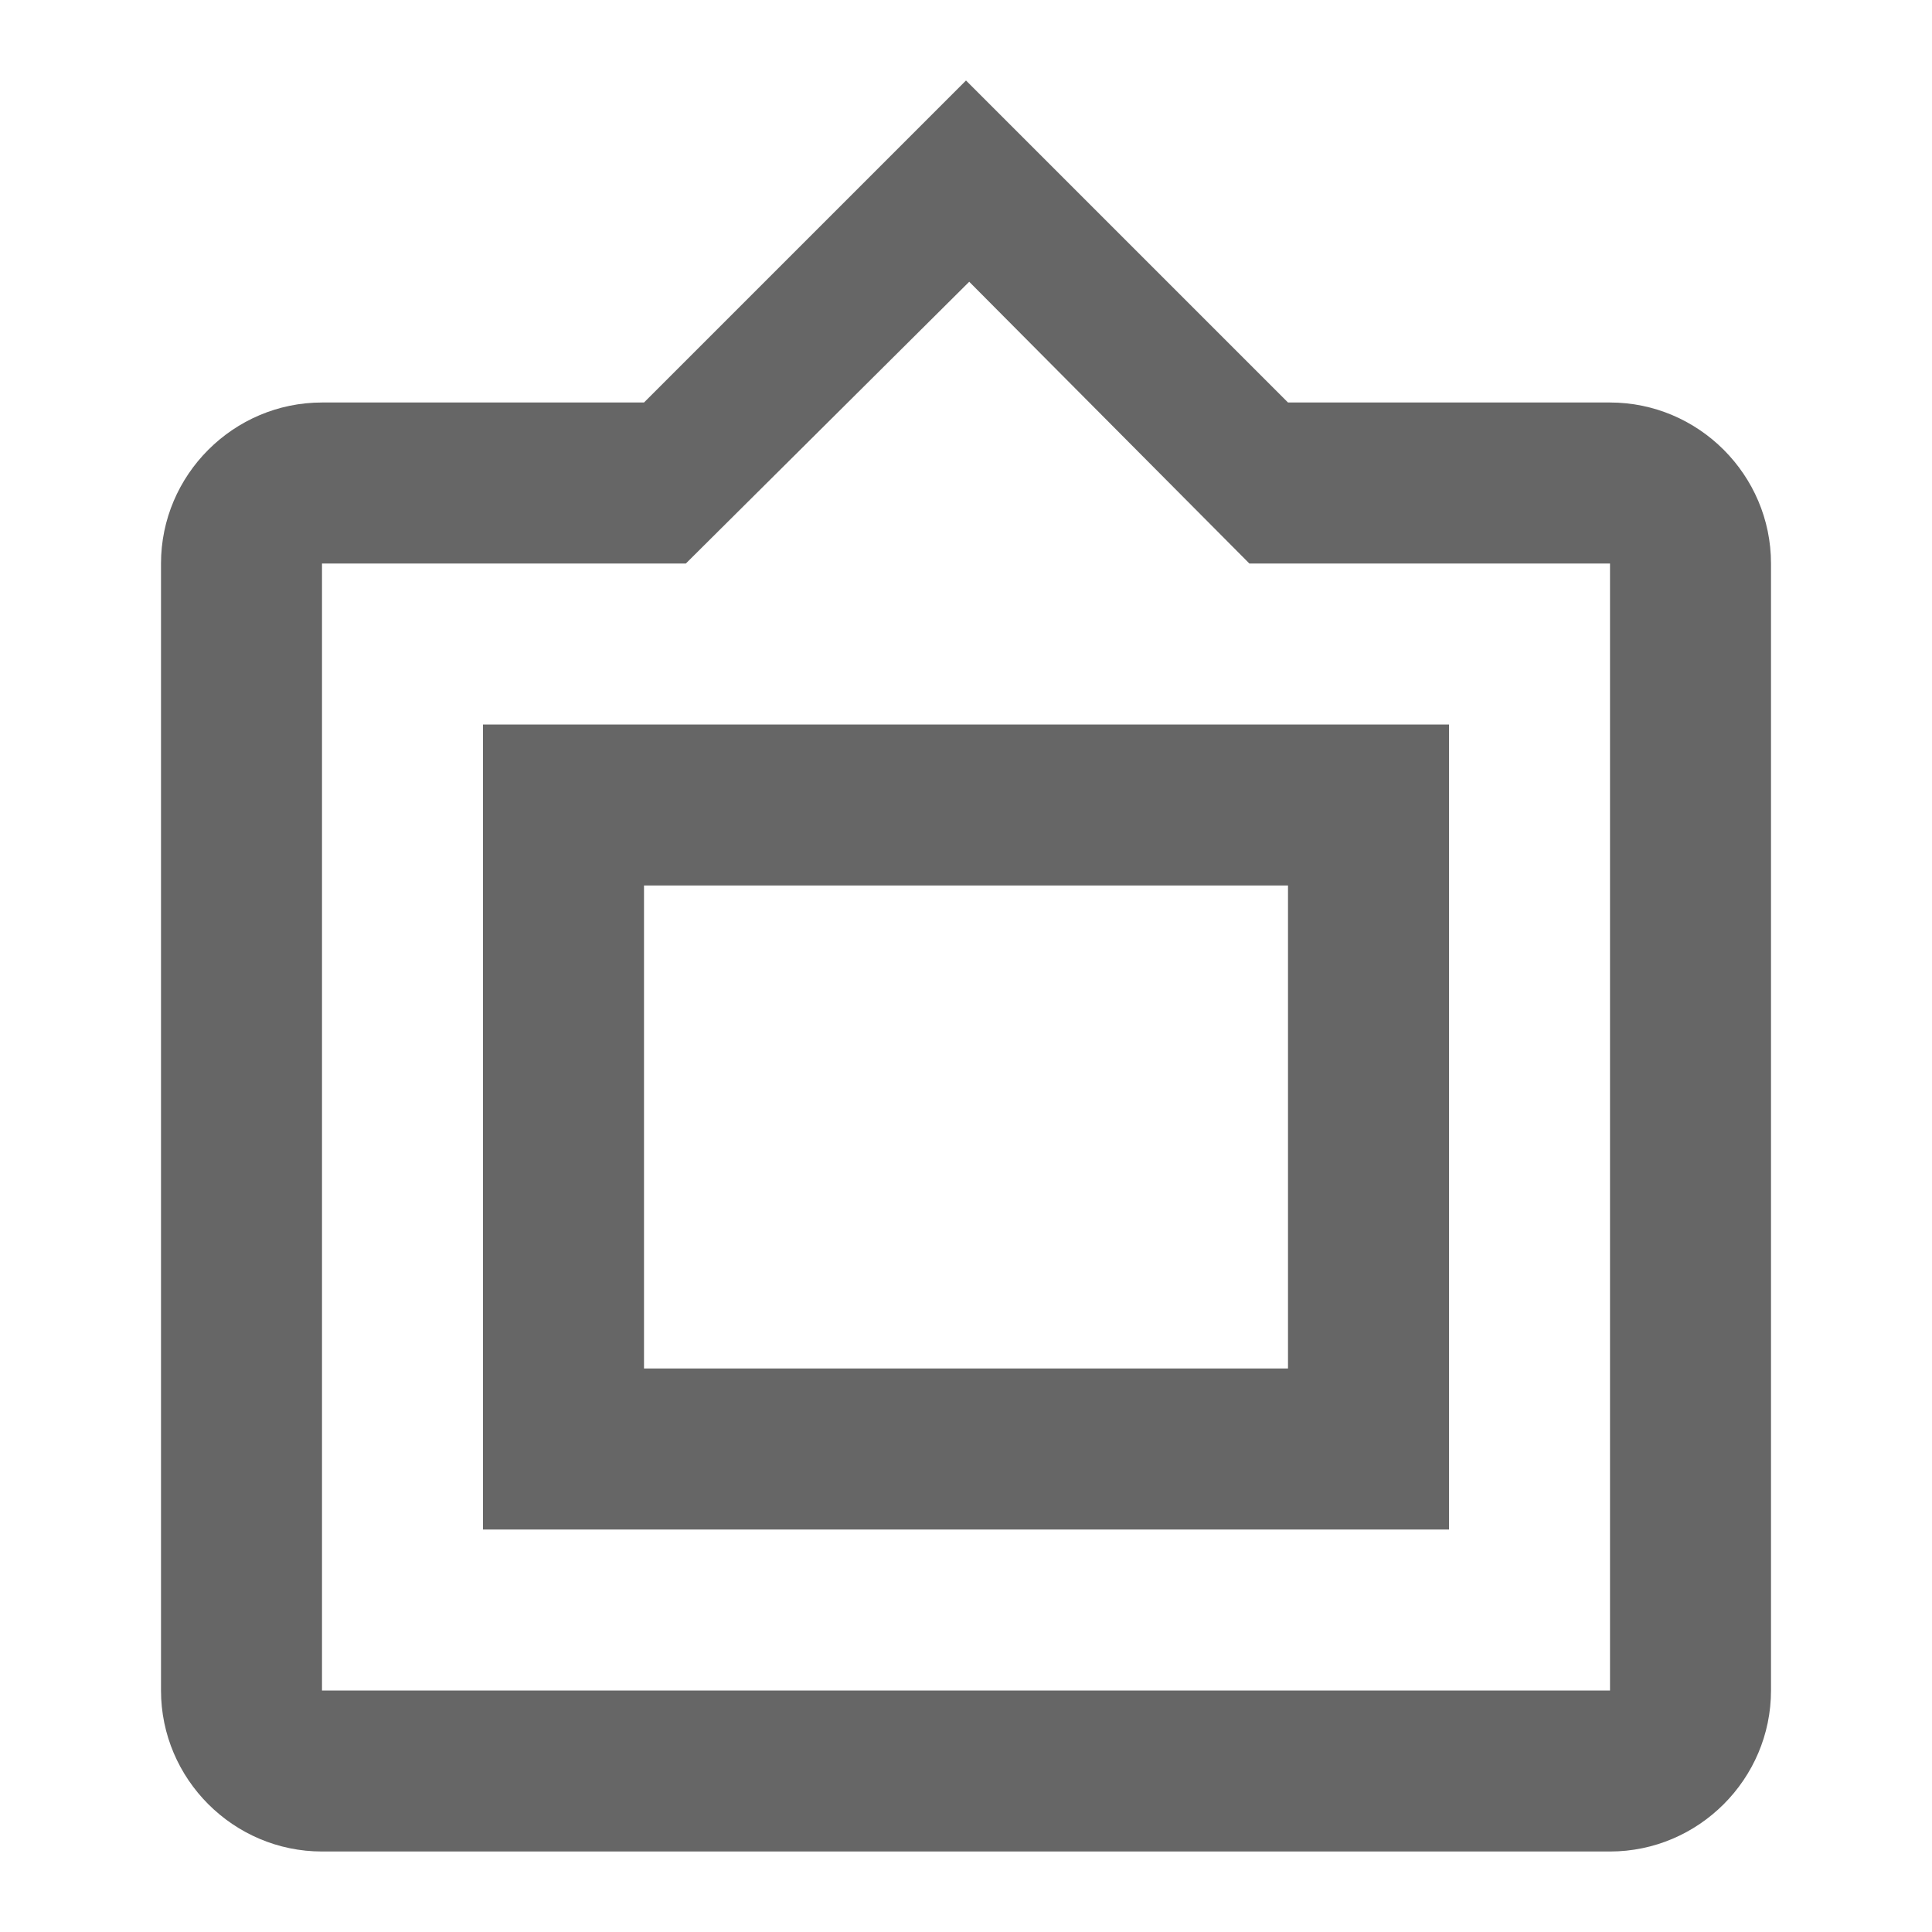
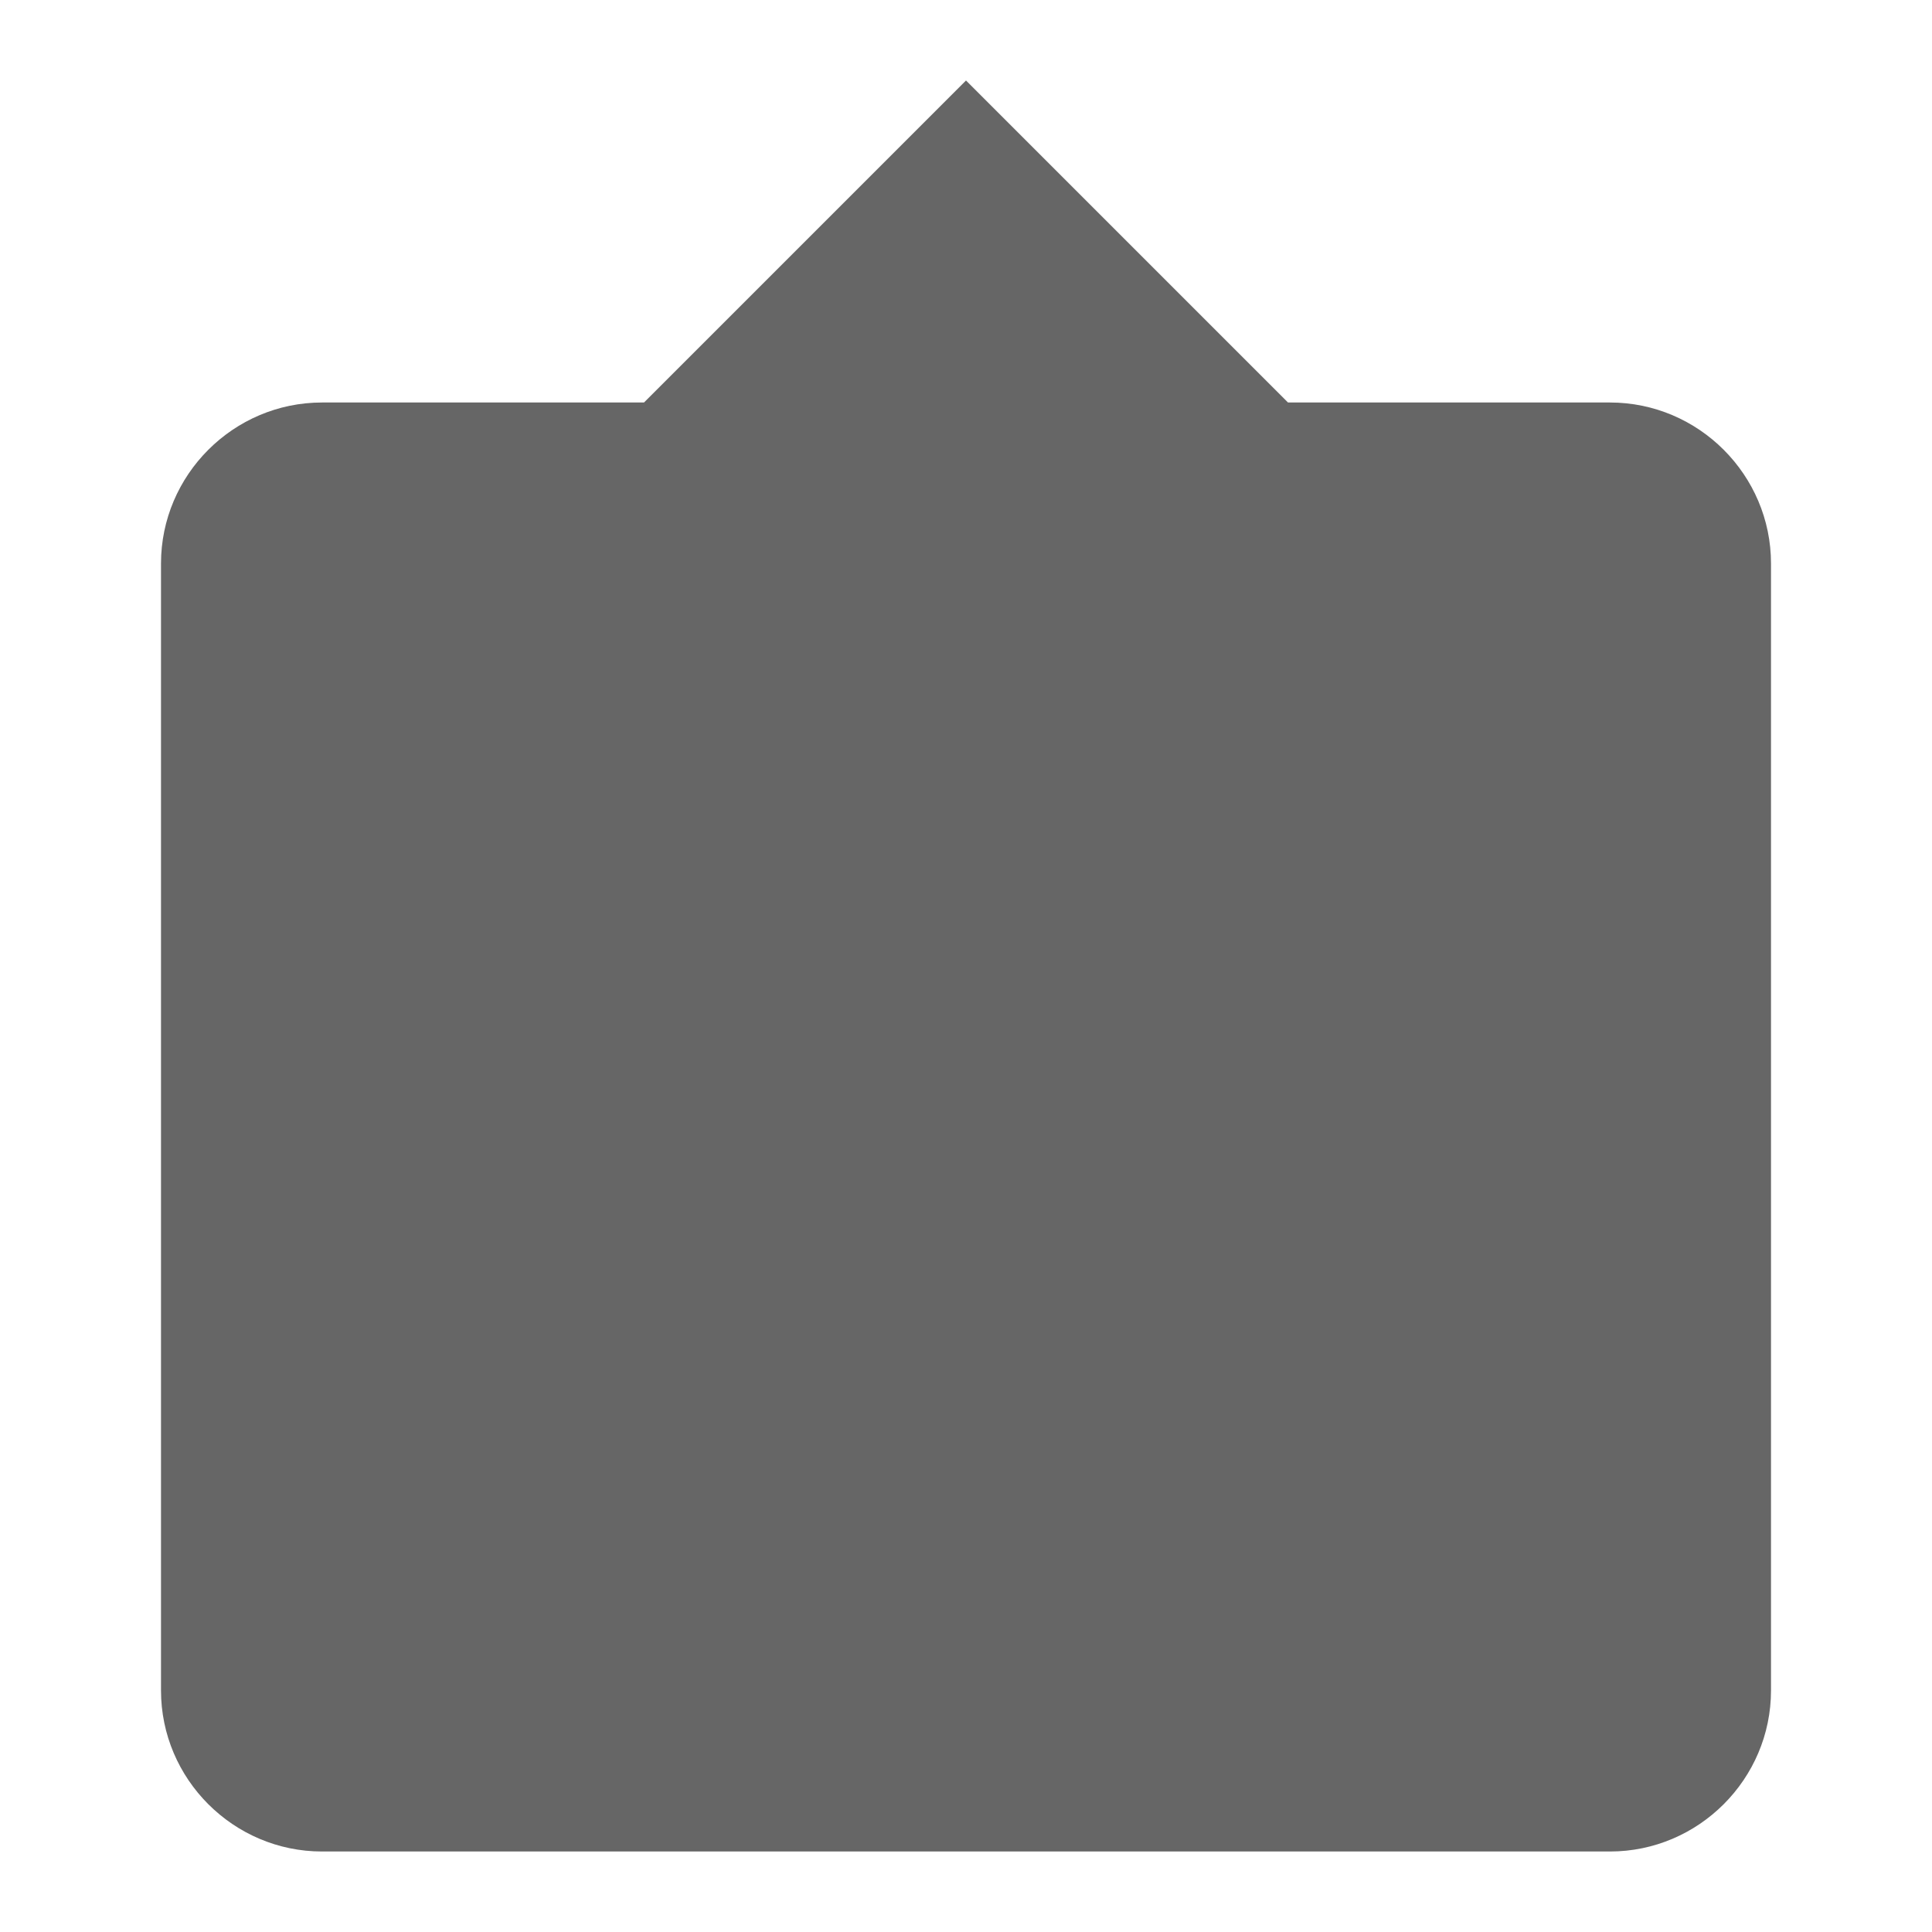
<svg xmlns="http://www.w3.org/2000/svg" version="1.1" width="18" height="18" viewBox="0 0 18 18">
  <title>filter-frames-outlined</title>
-   <path opacity="0.6" fill="#000" d="M12 3.75h3c0.825 0 1.5 0.675 1.5 1.5v10.5c0 0.825-0.675 1.5-1.5 1.5h-12c-0.825 0-1.5-0.675-1.5-1.5v-10.5c0-0.825 0.675-1.5 1.5-1.5h3l3-3 3 3zM3 5.25v10.5h12v-10.5h-3.36l-2.61-2.625-2.64 2.625h-3.39zM13.5 14.25h-9v-7.5h9v7.5zM12 8.25h-6v4.5h6v-4.5z" />
+   <path opacity="0.6" fill="#000" d="M12 3.75h3c0.825 0 1.5 0.675 1.5 1.5v10.5c0 0.825-0.675 1.5-1.5 1.5h-12c-0.825 0-1.5-0.675-1.5-1.5v-10.5c0-0.825 0.675-1.5 1.5-1.5h3l3-3 3 3zM3 5.25v10.5v-10.5h-3.36l-2.61-2.625-2.64 2.625h-3.39zM13.5 14.25h-9v-7.5h9v7.5zM12 8.25h-6v4.5h6v-4.5z" />
</svg>